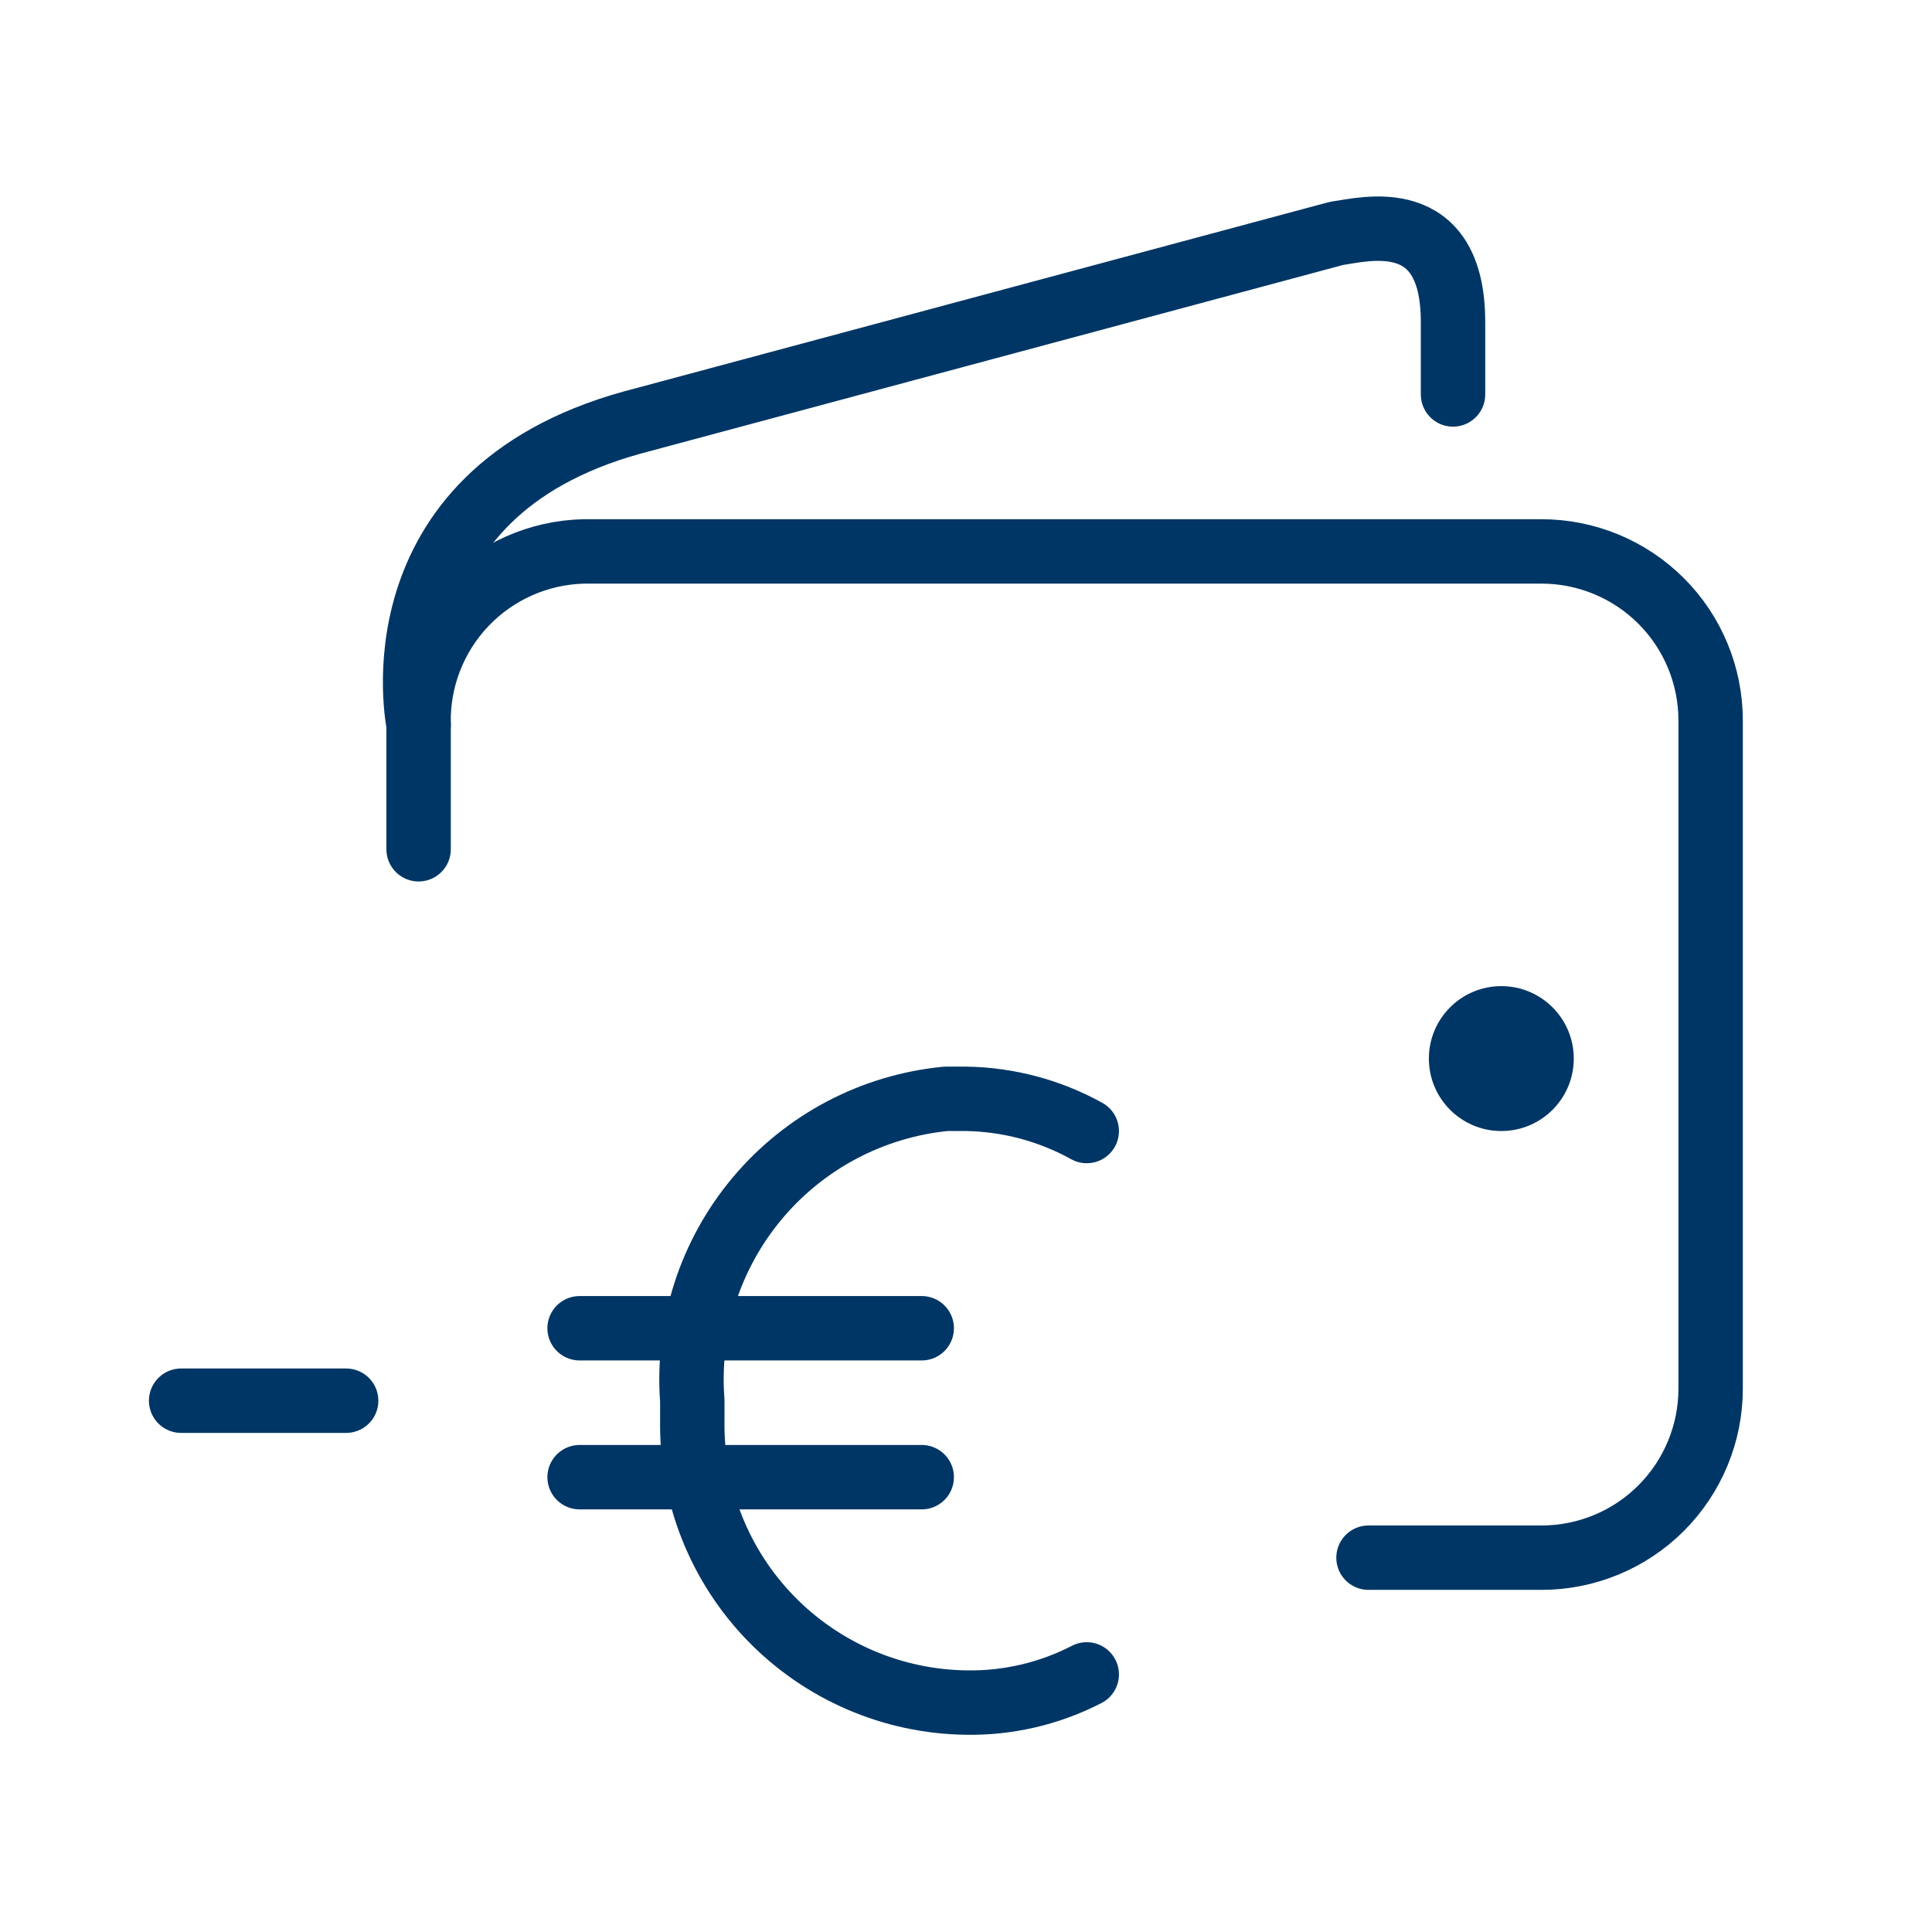
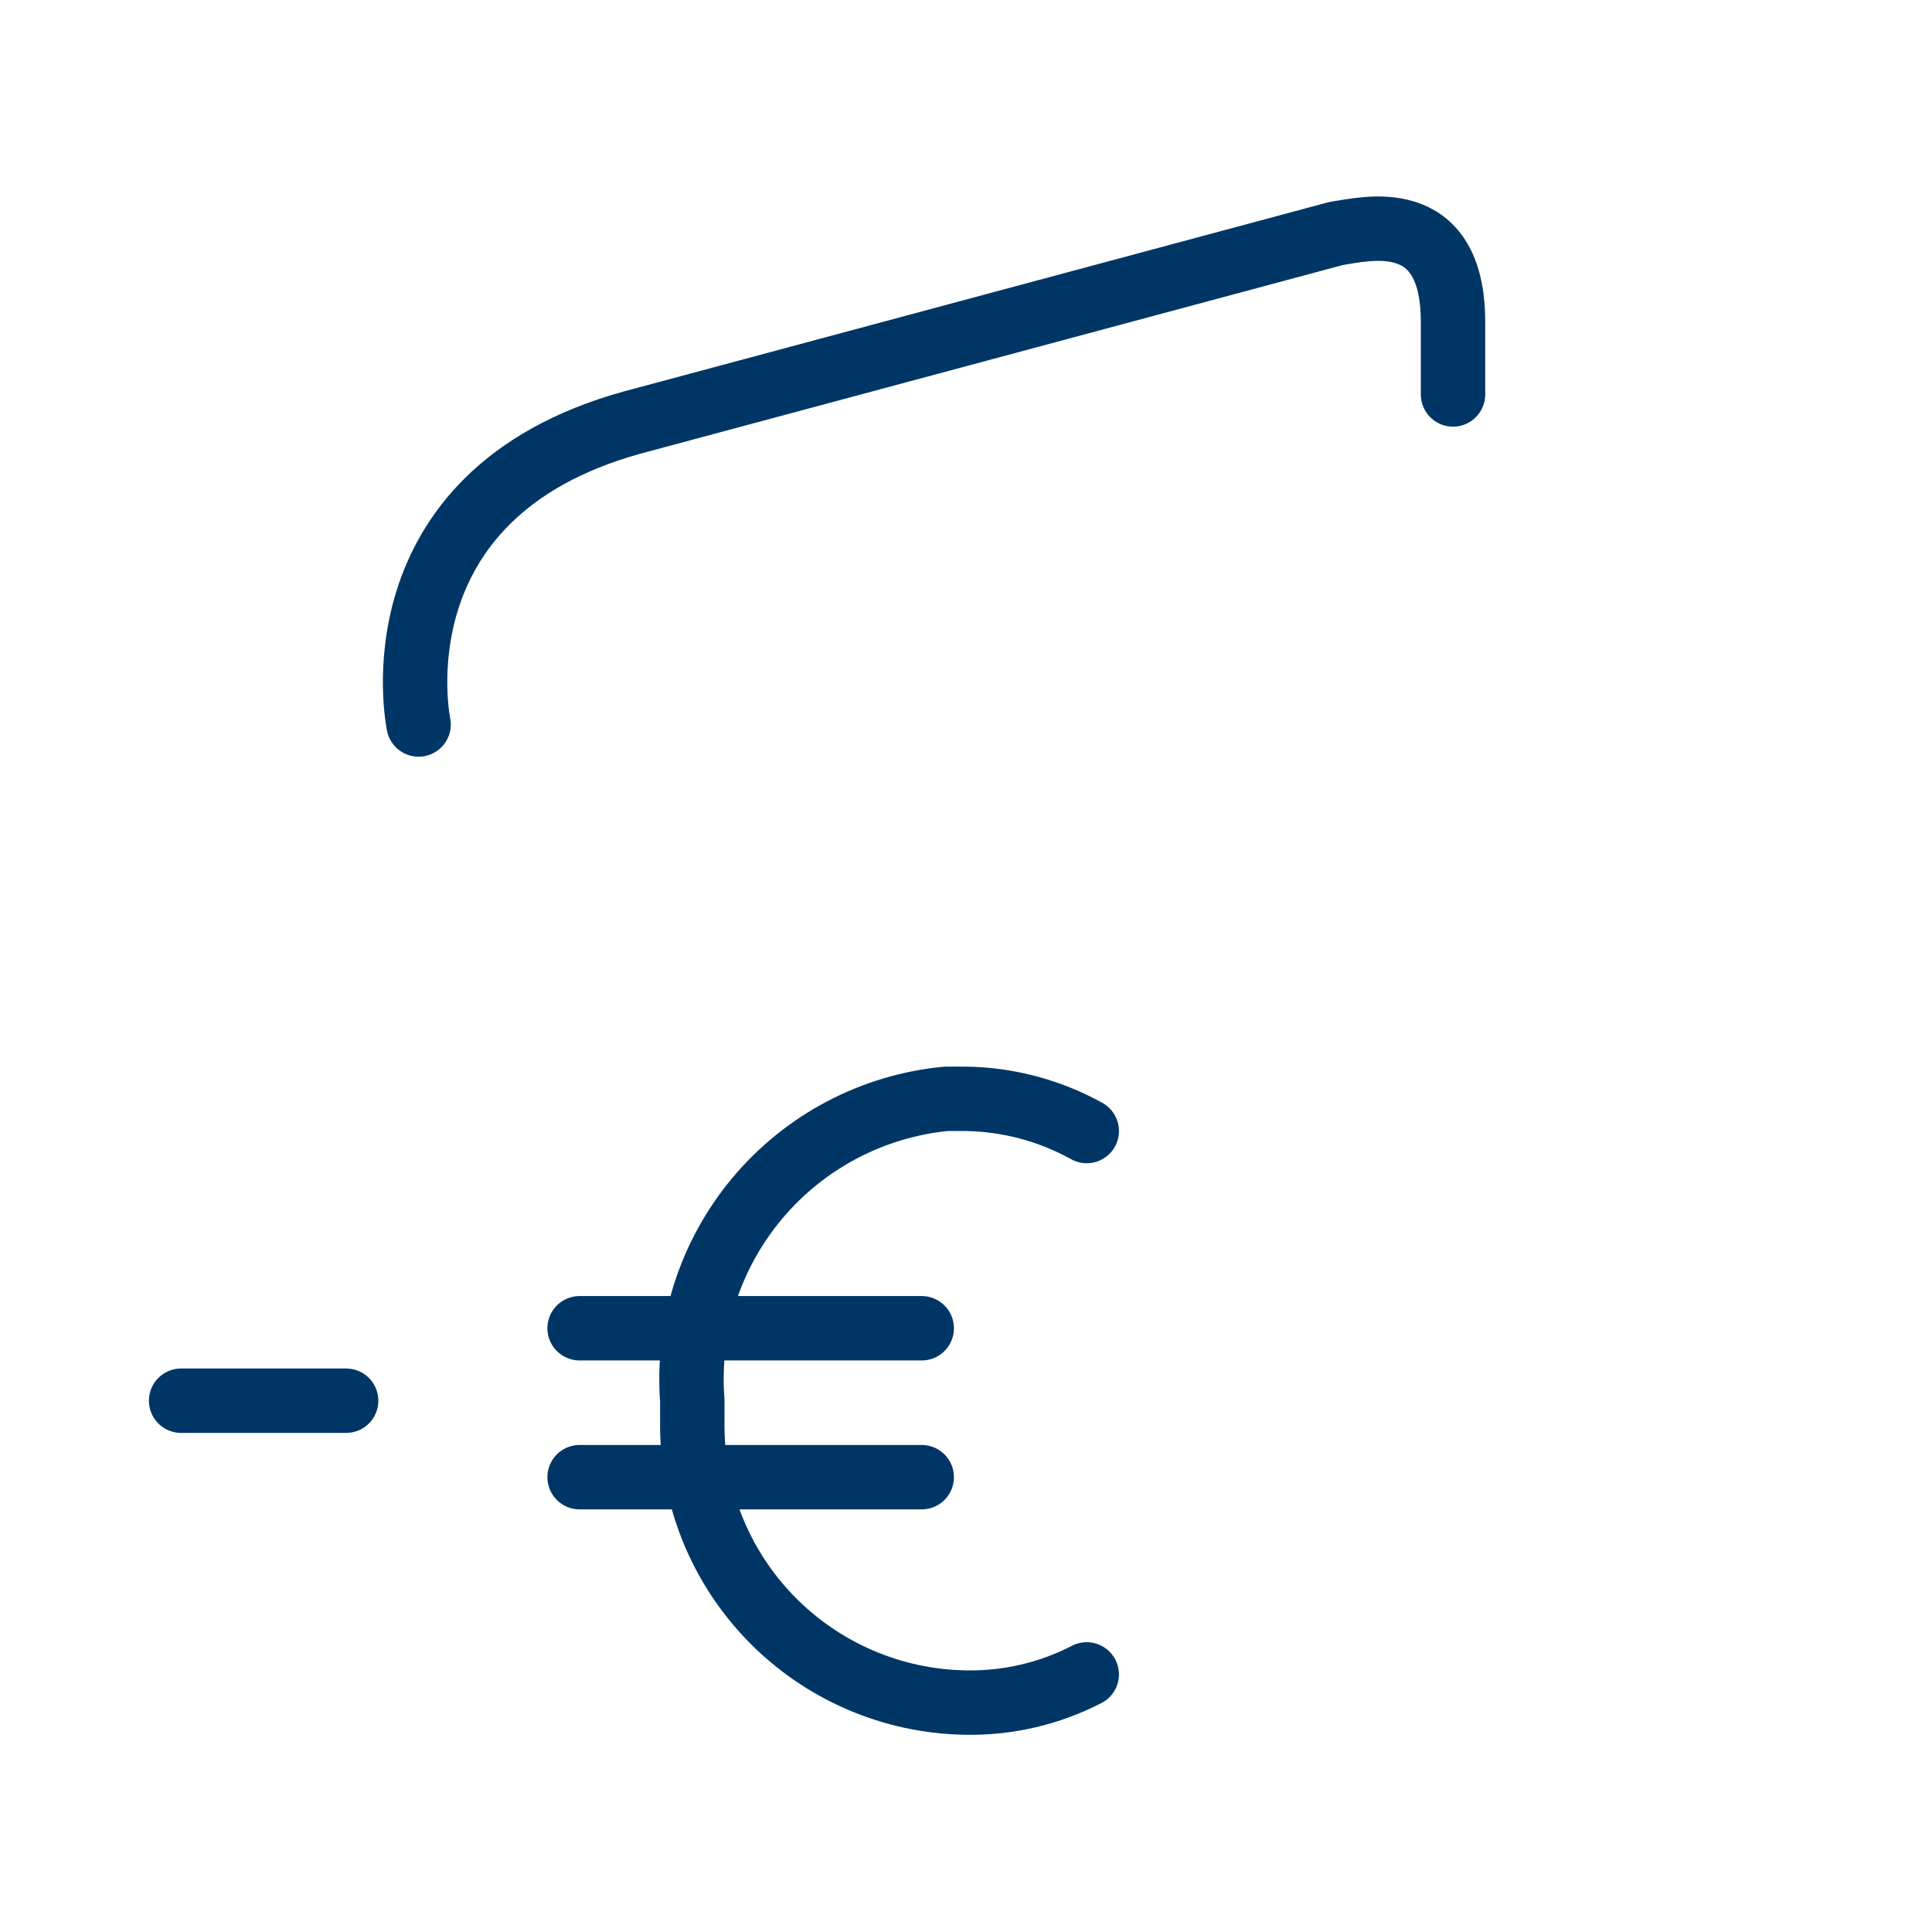
<svg xmlns="http://www.w3.org/2000/svg" width="48" height="48" viewBox="0 0 48 48" fill="none">
-   <path d="M10.4 21.1V18C10.387 17.448 10.482 16.9 10.681 16.385C10.88 15.87 11.178 15.4 11.559 15.001C11.94 14.601 12.396 14.281 12.9 14.058C13.405 13.835 13.948 13.713 14.5 13.7H38.3C39.414 13.7 40.482 14.143 41.27 14.93C42.058 15.718 42.5 16.786 42.5 17.9V34.5C42.5 35.052 42.392 35.598 42.18 36.107C41.969 36.617 41.66 37.08 41.27 37.47C40.88 37.86 40.417 38.169 39.907 38.38C39.398 38.591 38.852 38.7 38.3 38.7H34" stroke="#003665" stroke-width="1.6" stroke-linecap="round" stroke-linejoin="round" />
  <path d="M10.4 18C10.4 18 9.2 12.3 15.7 10.5L33.2 5.8C33.9 5.7 36.1 5.1 36.1 8V9.8" stroke="#003665" stroke-width="1.6" stroke-linecap="round" stroke-linejoin="round" />
-   <path d="M37.3 28.1C38.294 28.1 39.1 27.294 39.1 26.3C39.1 25.306 38.294 24.5 37.3 24.5C36.306 24.5 35.5 25.306 35.5 26.3C35.5 27.294 36.306 28.1 37.3 28.1Z" fill="#003665" />
  <path d="M27 41.6C26.073 42.078 25.043 42.319 24 42.3C23.094 42.287 22.199 42.096 21.367 41.737C20.535 41.378 19.782 40.859 19.15 40.209C18.519 39.559 18.021 38.791 17.687 37.948C17.352 37.106 17.187 36.206 17.2 35.3V34.8C17.061 32.974 17.642 31.167 18.82 29.765C19.997 28.363 21.678 27.478 23.5 27.3H24C25.05 27.316 26.081 27.591 27 28.1" stroke="#003665" stroke-width="1.6" stroke-linecap="round" stroke-linejoin="round" />
  <path d="M14.4 33H22.9" stroke="#003665" stroke-width="1.6" stroke-linecap="round" stroke-linejoin="round" />
  <path d="M14.4 36.7H22.9" stroke="#003665" stroke-width="1.6" stroke-linecap="round" stroke-linejoin="round" />
  <path d="M4.5 34.8H8.6" stroke="#003665" stroke-width="1.6" stroke-linecap="round" stroke-linejoin="round" />
</svg>